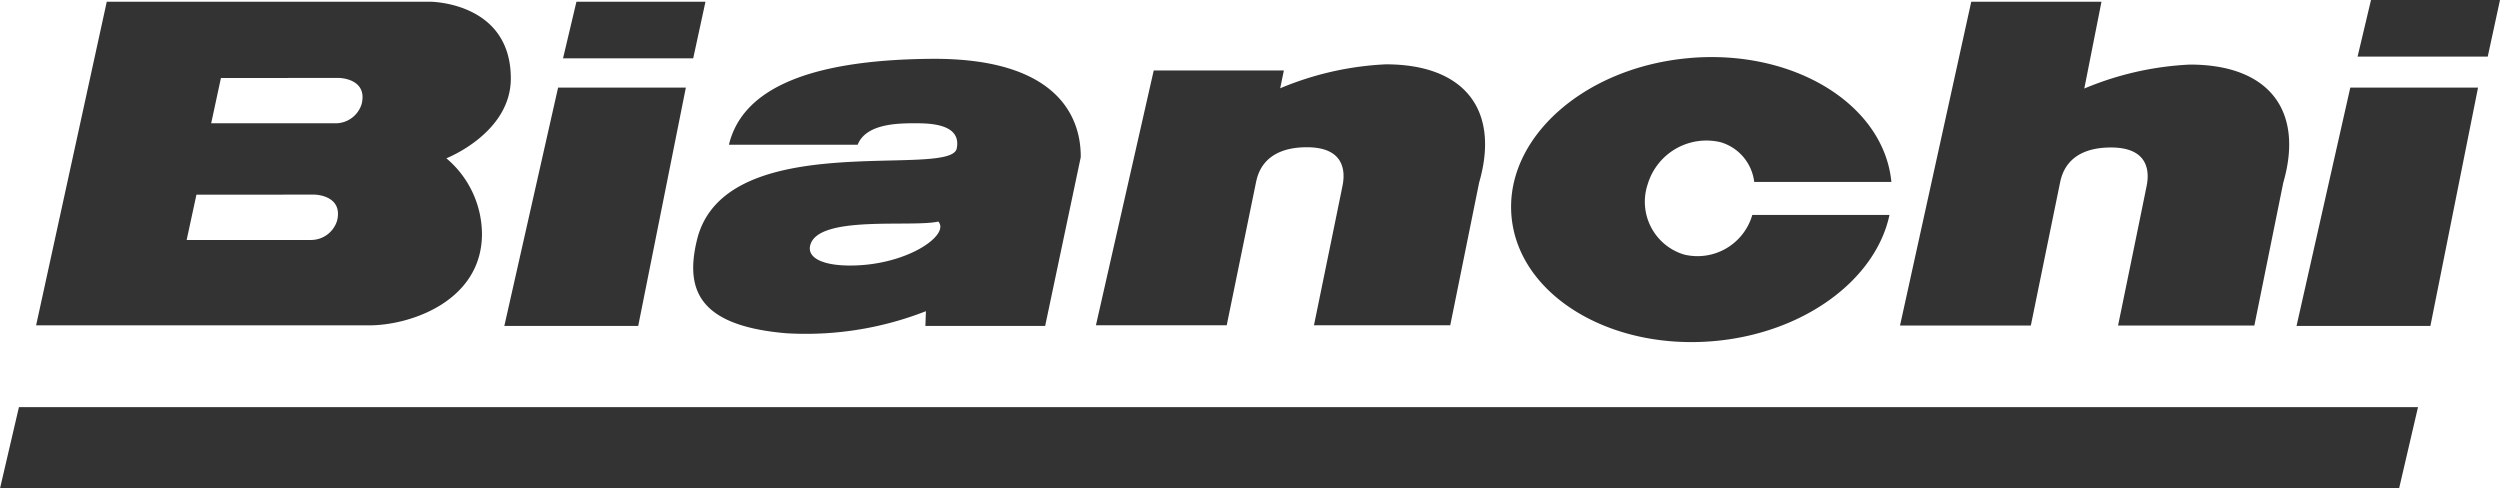
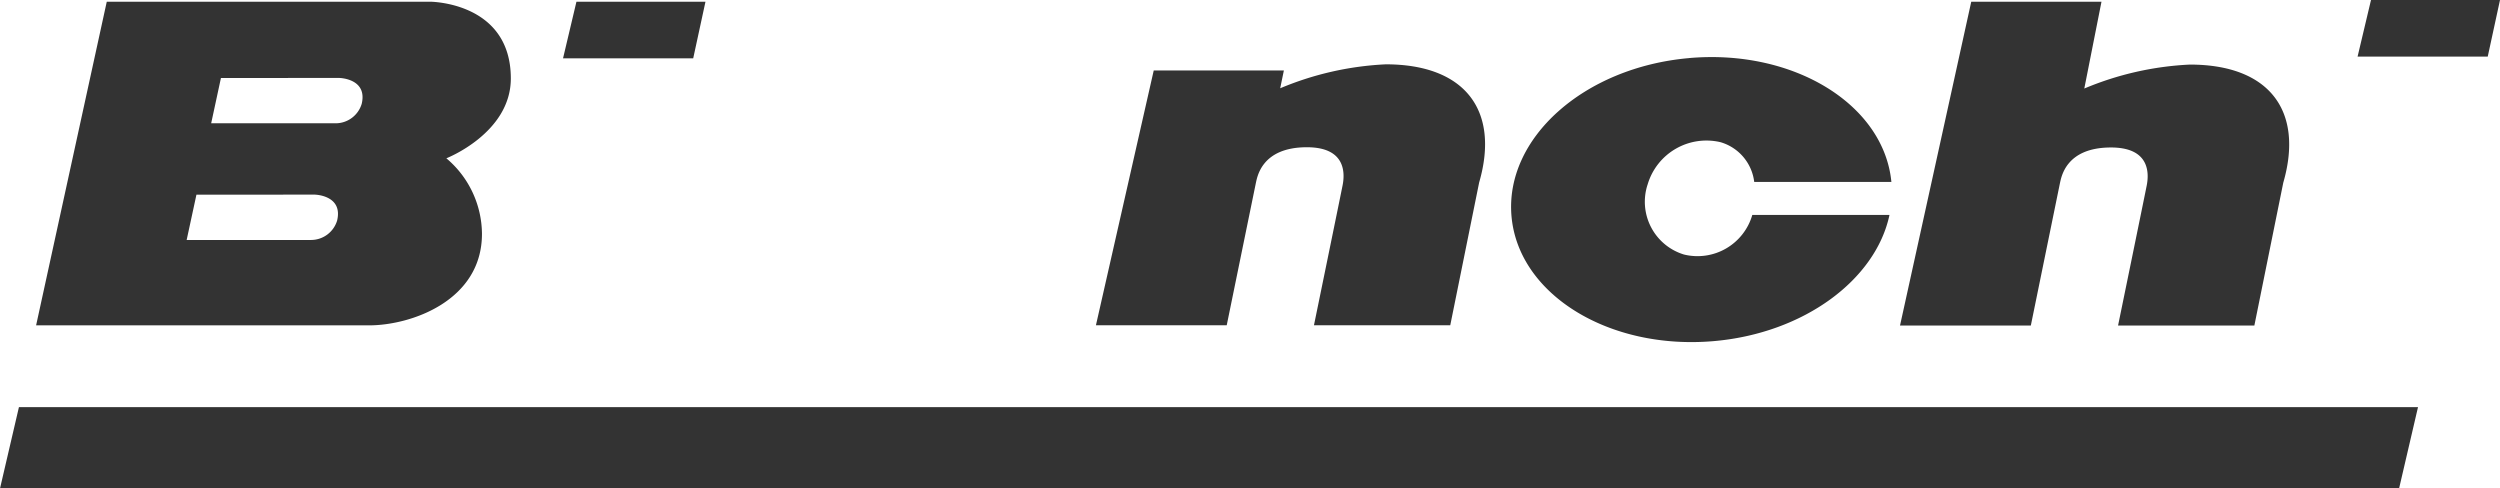
<svg xmlns="http://www.w3.org/2000/svg" width="160" height="31.262" viewBox="0 0 160 31.262">
  <g id="se-logo-row-160blk-Bianchi" transform="translate(-52.441 -450.343)">
    <path id="Path_746" data-name="Path 746" d="M53.653,471.911l-1.212,5.207H205.982l1.212-5.207Z" transform="translate(0 4.487)" fill="#333" />
    <path id="Path_747" data-name="Path 747" d="M75.657,471.146c2.711,0,7.231-1.588,7.231-5.858a6.378,6.378,0,0,0-2.279-4.834s4.126-1.609,4.126-5.11c0-4.911-5.177-4.912-5.177-4.912H58.875l-4.522,20.712Zm-1.9-15.834s1.823.029,1.433,1.66a1.746,1.746,0,0,1-1.65,1.242H65.557l.625-2.9Zm-1.571,7.467s1.821.029,1.432,1.66a1.746,1.746,0,0,1-1.65,1.242h-7.98l.626-2.9Z" transform="translate(0.399 0.02)" fill="#333" />
    <path id="Path_748" data-name="Path 748" d="M82.269,454.057H90.6l.785-3.623H83.127Z" transform="translate(6.206 0.02)" fill="#333" />
-     <path id="Path_749" data-name="Path 749" d="M87.727,470.238l3.05-15.255H82.6l-3.441,15.255Z" transform="translate(5.559 0.966)" fill="#333" />
-     <path id="Path_750" data-name="Path 750" d="M99.063,466.688c-1.689-.026-2.594-.524-2.411-1.281.474-1.979,6.505-1.141,8.2-1.533.787.863-2.083,2.869-5.784,2.814m12.623,3.867,2.279-10.806c0-1.377-.314-6.368-9.588-6.289-8.526.073-12.157,2.27-12.93,5.5h8.238c.52-1.31,2.436-1.376,3.63-1.376.906,0,3.034,0,2.712,1.613-.393,1.964-14.855-1.455-16.625,5.854-.767,3.171.079,5.5,5.738,5.974a21.091,21.091,0,0,0,8.915-1.414l-.034.943Z" transform="translate(7.64 0.648)" fill="#333" />
    <path id="Path_751" data-name="Path 751" d="M143.889,453.43c6.687-.585,12.463,2.961,12.945,7.929h-8.779a3.022,3.022,0,0,0-2.15-2.543,3.923,3.923,0,0,0-4.667,2.688,3.529,3.529,0,0,0,2.323,4.5,3.65,3.65,0,0,0,4.372-2.536h8.779c-.878,4.139-5.456,7.571-11.241,8.077-6.716.587-12.514-2.991-12.95-7.993s4.65-9.532,11.367-10.12" transform="translate(16.656 0.629)" fill="#333" />
-     <path id="Path_752" data-name="Path 752" d="M182.674,470.238l3.05-15.255h-8.176l-3.441,15.255Z" transform="translate(25.312 0.966)" fill="#333" />
    <path id="Path_753" data-name="Path 753" d="M110.5,470.453h8.371l1.861-9.086c.086-.365.34-2.3,3.247-2.309,2.541-.011,2.456,1.689,2.308,2.437-.1.518-1.833,8.958-1.833,8.958h8.723l1.85-9.141c1.335-4.614-.906-7.561-5.974-7.561a19.8,19.8,0,0,0-6.76,1.533l.236-1.141H114.2Z" transform="translate(12.08 0.709)" fill="#333" />
    <path id="Path_754" data-name="Path 754" d="M153.1,471.159h8.372l1.858-9.087c.087-.365.34-2.3,3.25-2.309,2.541-.01,2.457,1.69,2.308,2.437-.1.52-1.833,8.959-1.833,8.959h8.723l1.85-9.141c1.335-4.614-.905-7.561-5.975-7.561a19.8,19.8,0,0,0-6.759,1.533l1.1-5.556h-8.335Z" transform="translate(20.942 0.019)" fill="#333" />
-     <path id="Path_755" data-name="Path 755" d="M177.341,453.967h8.33l.785-3.624H178.2Z" transform="translate(25.985)" fill="#333" />
+     <path id="Path_755" data-name="Path 755" d="M177.341,453.967h8.33l.785-3.624H178.2" transform="translate(25.985)" fill="#333" />
  </g>
</svg>